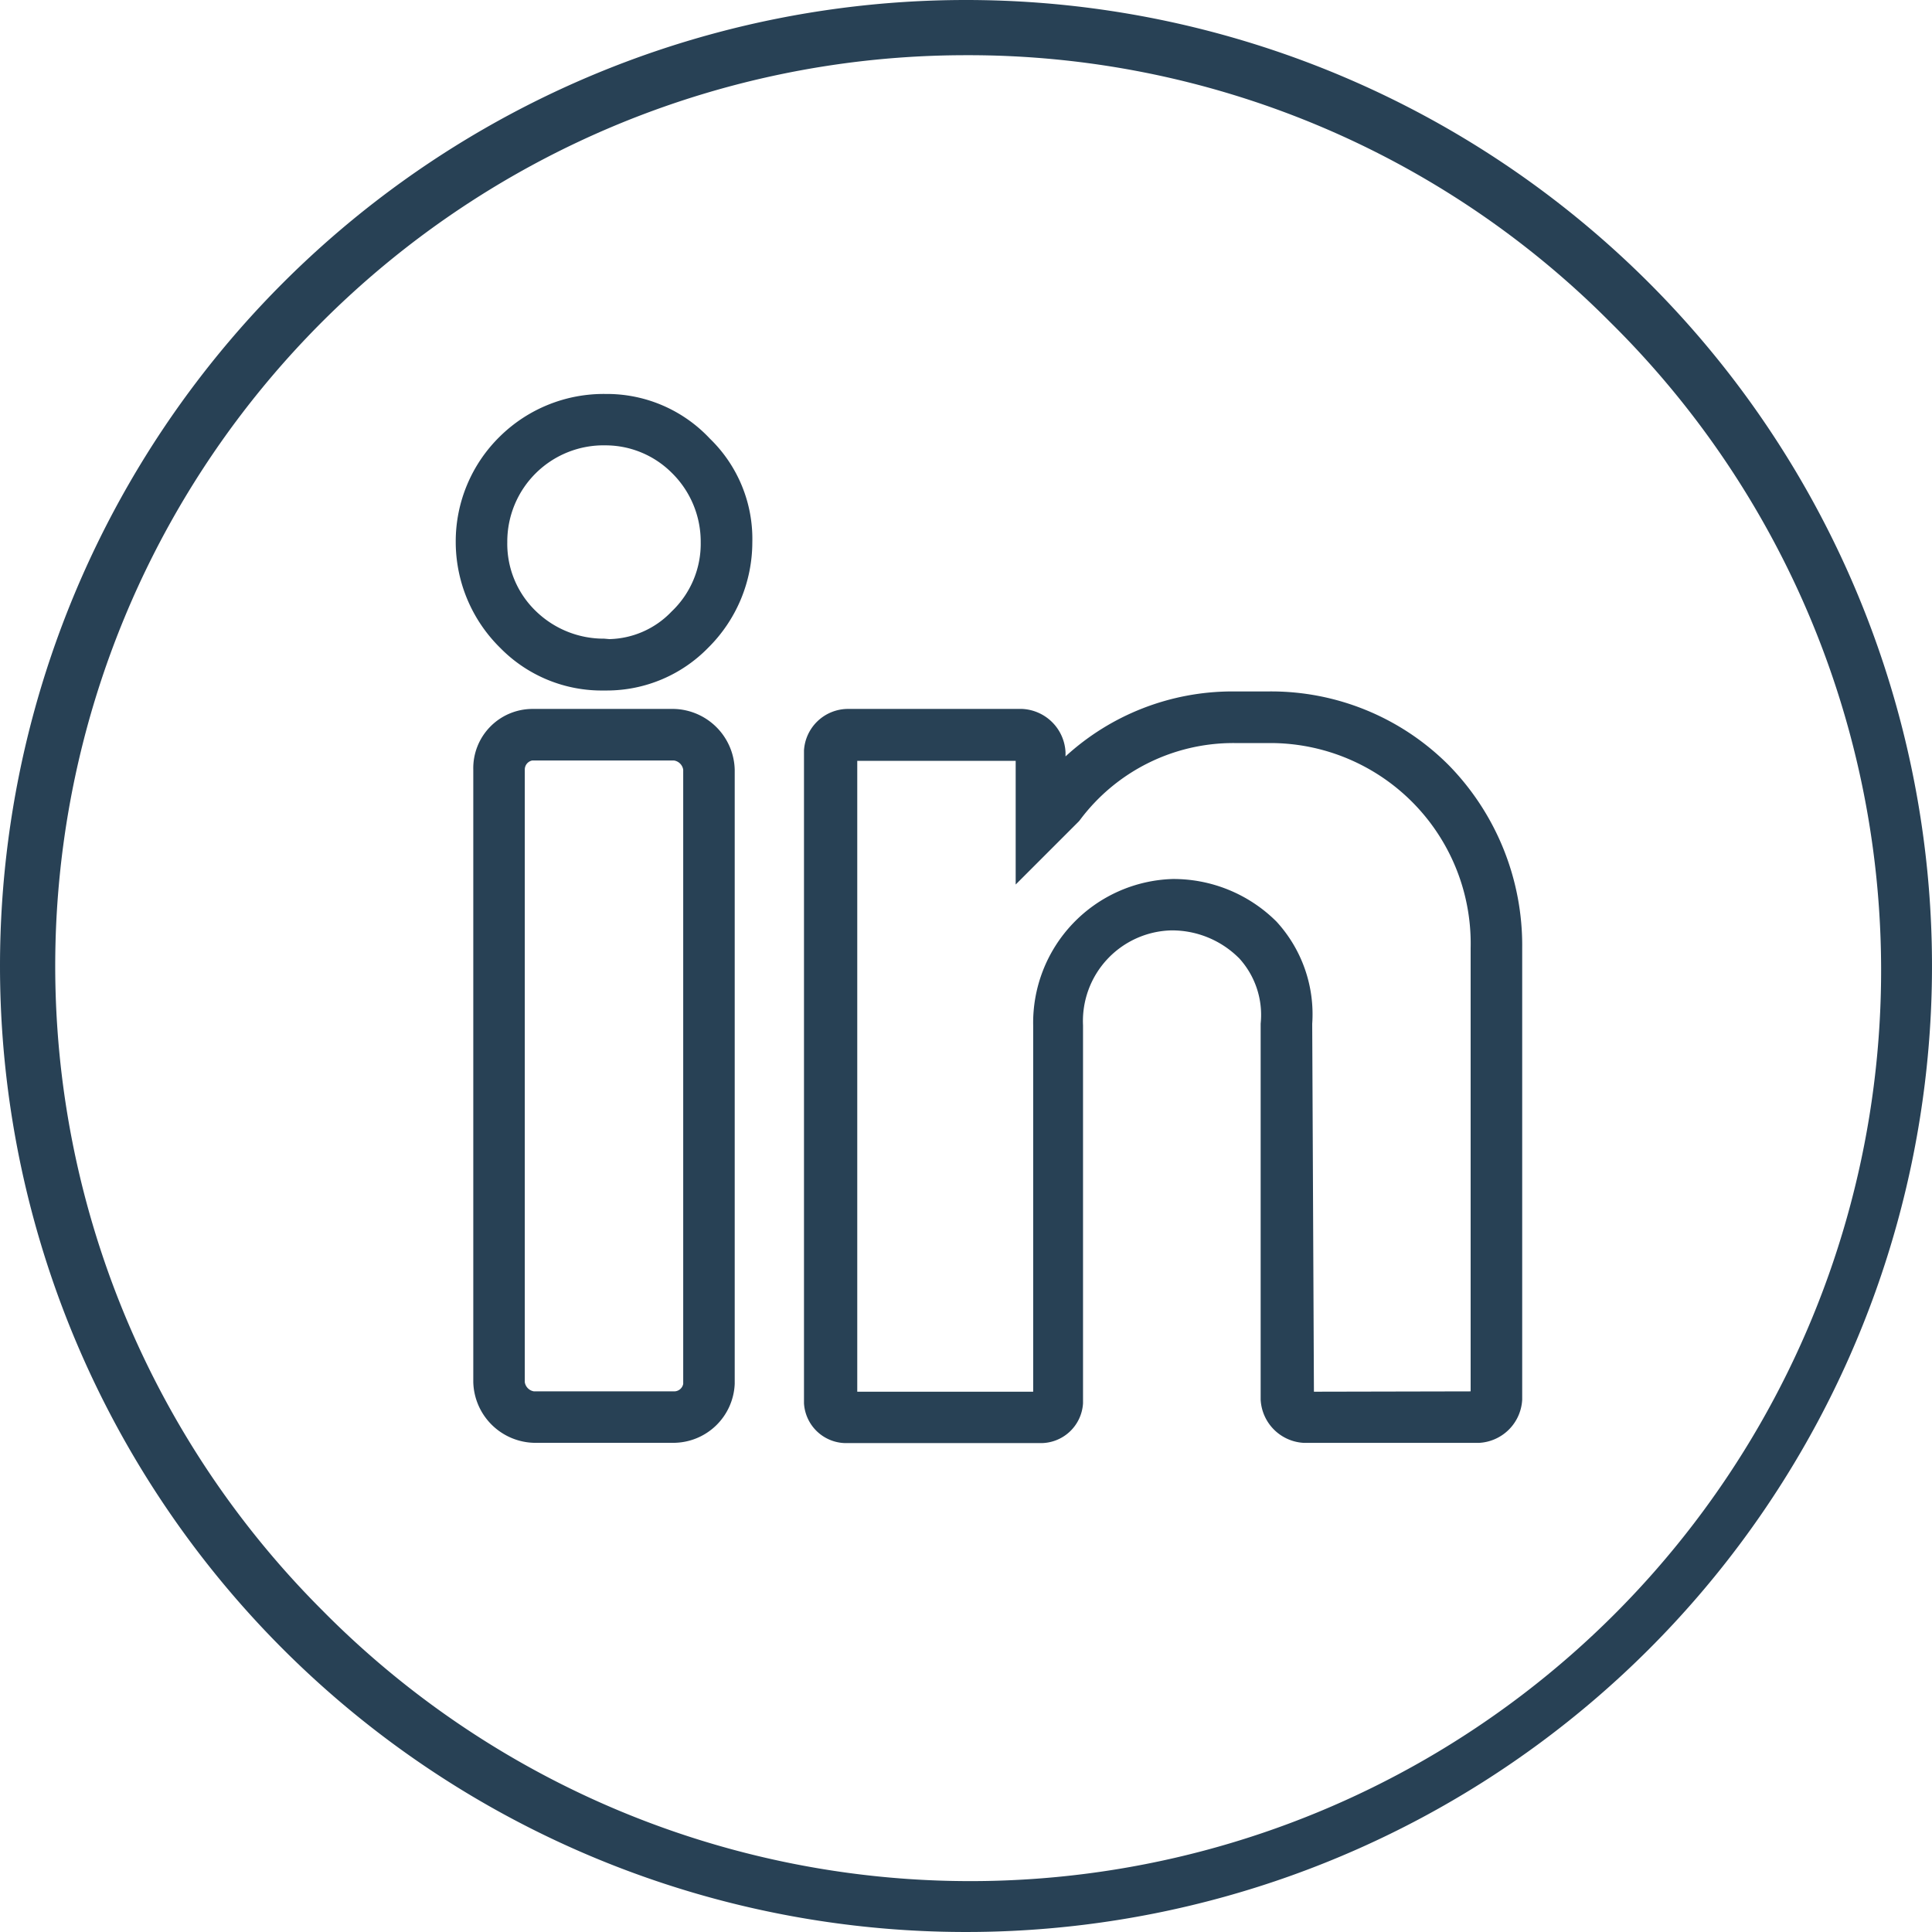
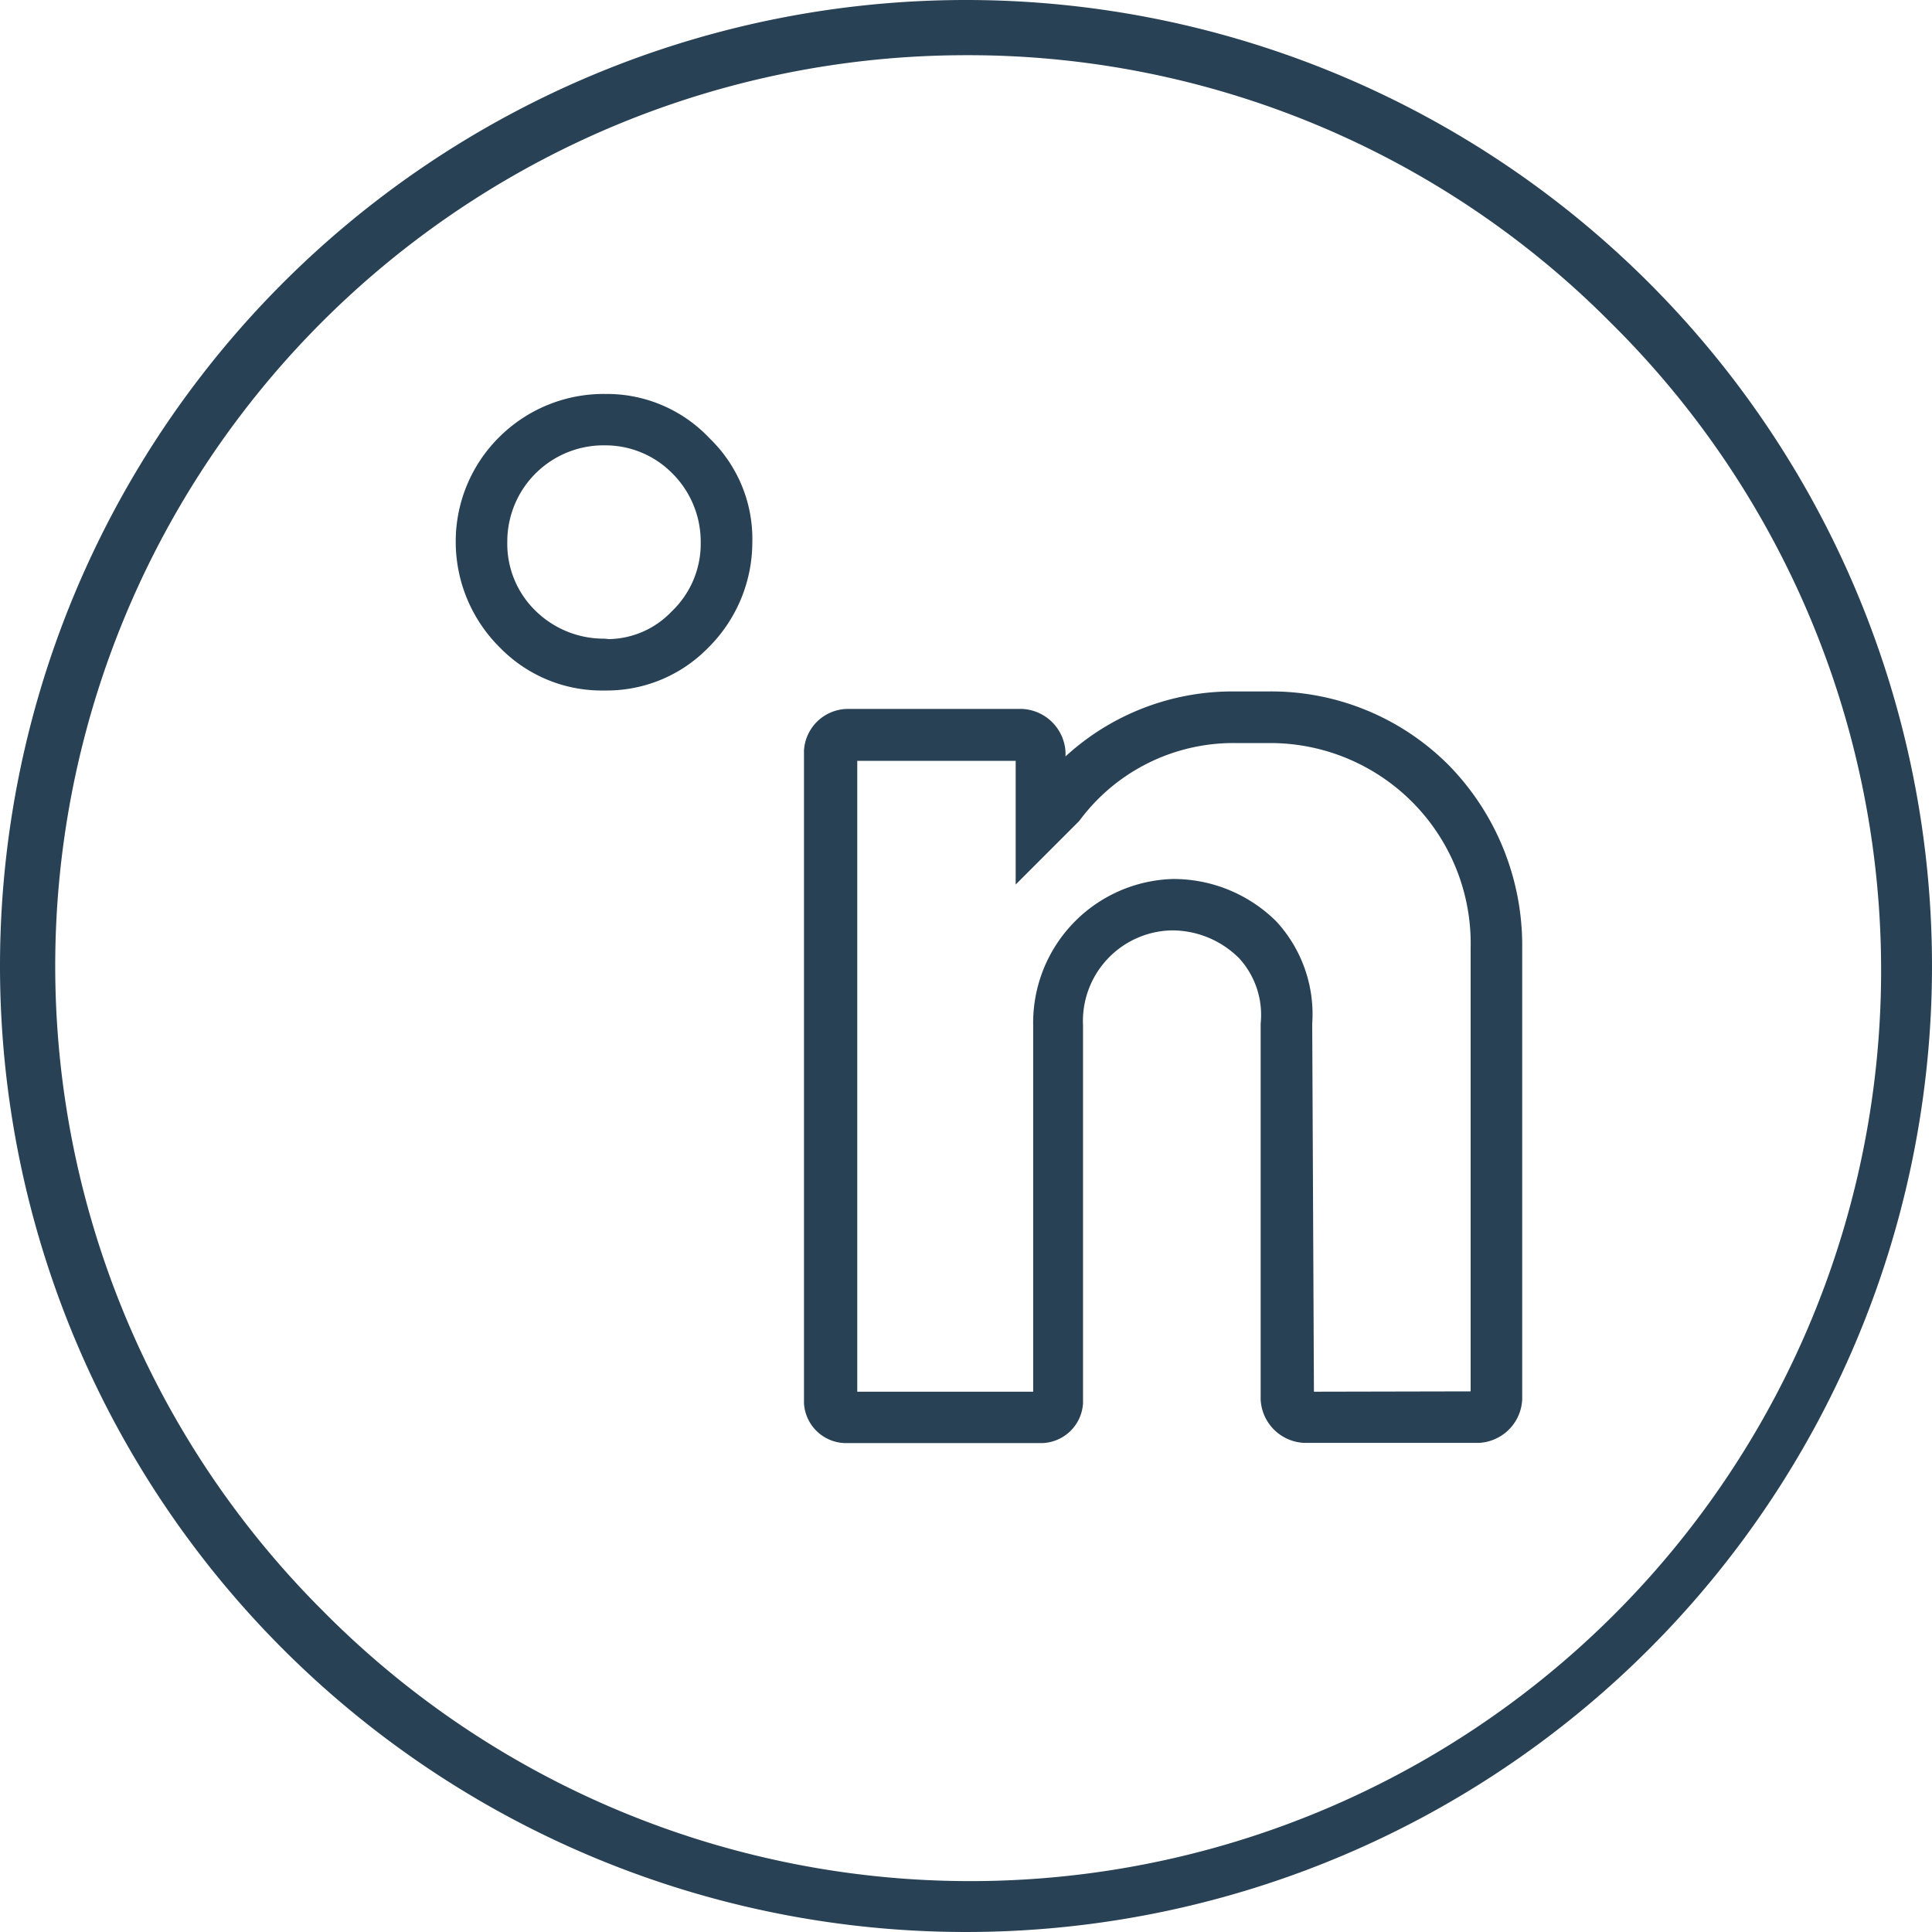
<svg xmlns="http://www.w3.org/2000/svg" width="35" height="35" viewBox="0 0 35 35">
  <g id="Groupe_1111" data-name="Groupe 1111" transform="translate(-1855 -1015)">
    <path id="Rectangle_468" data-name="Rectangle 468" d="M17.5,1A16.5,16.5,0,0,0,5.833,29.167,16.5,16.5,0,1,0,29.167,5.833,16.392,16.392,0,0,0,17.5,1m0-1A17.5,17.5,0,1,1,0,17.5,17.5,17.5,0,0,1,17.5,0Z" transform="translate(1855 1015)" fill="#284155" />
    <g id="linkedin" transform="translate(1864.406 1018.02)">
      <g id="Groupe_1081" data-name="Groupe 1081" transform="translate(-1 4.267)">
        <g id="Groupe_1080" data-name="Groupe 1080" transform="translate(0 0)">
          <path id="Tracé_1870" data-name="Tracé 1870" d="M1.568,4.267A2.543,2.543,0,0,0-1,6.8,2.542,2.542,0,0,0-.239,8.61a2.418,2.418,0,0,0,1.775.729H1.6A2.4,2.4,0,0,0,3.311,8.61,2.542,2.542,0,0,0,4.072,6.8a2.369,2.369,0,0,0-.729-1.775A2.4,2.4,0,0,0,1.568,4.267Zm1.3,3.9A1.746,1.746,0,0,1,1.536,8.7,1.924,1.924,0,0,1,.2,8.166,1.844,1.844,0,0,1-.366,6.8,1.894,1.894,0,0,1,1.568,4.9a1.85,1.85,0,0,1,1.3.539A1.9,1.9,0,0,1,3.438,6.8,1.844,1.844,0,0,1,2.867,8.166Z" transform="translate(1 -4.267)" fill="#284155" />
          <path id="Tracé_1870_-_Contour" data-name="Tracé 1870 - Contour" d="M1.568,4.117a2.554,2.554,0,0,1,1.885.808,2.528,2.528,0,0,1,.77,1.881,2.694,2.694,0,0,1-.8,1.909A2.565,2.565,0,0,1,1.6,9.489H1.54A2.574,2.574,0,0,1-.345,8.716,2.694,2.694,0,0,1-1.15,6.8a2.659,2.659,0,0,1,.8-1.913A2.679,2.679,0,0,1,1.568,4.117ZM1.6,9.189A2.267,2.267,0,0,0,3.205,8.5a2.4,2.4,0,0,0,.717-1.7V6.8a2.231,2.231,0,0,0-.685-1.662,2.26,2.26,0,0,0-1.669-.717A2.393,2.393,0,0,0-.85,6.8,2.4,2.4,0,0,0-.133,8.5a2.268,2.268,0,0,0,1.662.685H1.6ZM1.568,4.751a2,2,0,0,1,1.406.583A2.04,2.04,0,0,1,3.588,6.8a1.992,1.992,0,0,1-.617,1.471,1.9,1.9,0,0,1-1.339.584q-.05,0-.1,0A2.07,2.07,0,0,1,.1,8.274,1.992,1.992,0,0,1-.516,6.8,2.044,2.044,0,0,1,1.568,4.751Zm.064,3.807a1.606,1.606,0,0,0,1.129-.5l0,0A1.692,1.692,0,0,0,3.288,6.8a1.746,1.746,0,0,0-.527-1.257,1.7,1.7,0,0,0-1.194-.495A1.744,1.744,0,0,0-.216,6.8,1.692,1.692,0,0,0,.306,8.055l0,0a1.763,1.763,0,0,0,1.225.495h.009Z" transform="translate(1 -4.267)" fill="#284155" />
-           <path id="Tracé_1871" data-name="Tracé 1871" d="M11.02,157.867H8.452a.927.927,0,0,0-.919.951v11.095a.975.975,0,0,0,.951.951H11.02a.97.97,0,0,0,.951-.919V158.818A.975.975,0,0,0,11.02,157.867Zm.317,12.077a.313.313,0,0,1-.317.285H8.484a.341.341,0,0,1-.317-.317V158.818a.313.313,0,0,1,.285-.317H11.02a.341.341,0,0,1,.317.317Z" transform="translate(-7.216 -152.161)" fill="#284155" />
-           <path id="Tracé_1871_-_Contour" data-name="Tracé 1871 - Contour" d="M8.452,157.717H11.02a1.13,1.13,0,0,1,1.1,1.1v11.126a1.114,1.114,0,0,1-1.1,1.069H8.484a1.13,1.13,0,0,1-1.1-1.1V158.818A1.074,1.074,0,0,1,8.452,157.717Zm2.568,13a.817.817,0,0,0,.8-.769V158.818a.822.822,0,0,0-.8-.8H8.452a.777.777,0,0,0-.769.8v11.095a.822.822,0,0,0,.8.8ZM8.452,158.351H11.02a.492.492,0,0,1,.467.467v11.126a.464.464,0,0,1-.467.435H8.484a.492.492,0,0,1-.467-.467V158.818A.464.464,0,0,1,8.452,158.351ZM11.02,170.08a.167.167,0,0,0,.167-.135V158.818a.2.2,0,0,0-.167-.167H8.452a.167.167,0,0,0-.135.167v11.095a.2.2,0,0,0,.167.167Z" transform="translate(-7.216 -152.161)" fill="#284155" />
          <path id="Tracé_1872" data-name="Tracé 1872" d="M177.087,149.333h-.666a4.282,4.282,0,0,0-3.17,1.395v-.444a.682.682,0,0,0-.634-.634h-3.17a.651.651,0,0,0-.634.6v11.824a.623.623,0,0,0,.634.571h3.487a.623.623,0,0,0,.634-.571v-6.847a1.789,1.789,0,0,1,1.743-1.87,1.868,1.868,0,0,1,1.331.539,1.664,1.664,0,0,1,.444,1.3v6.815a.682.682,0,0,0,.634.634h3.17a.682.682,0,0,0,.634-.634v-8.178A4.406,4.406,0,0,0,177.087,149.333Zm3.8,12.648-.032.032h-3.107l-.032-6.815a2.334,2.334,0,0,0-.6-1.743,2.493,2.493,0,0,0-1.775-.729,2.444,2.444,0,0,0-2.377,2.5v6.784h-3.487V150.284h3.138l.032.032v2l.856-.856.032-.032a3.617,3.617,0,0,1,2.916-1.458h.666a3.783,3.783,0,0,1,3.772,3.867Z" transform="translate(-162.505 -143.944)" fill="#284155" />
          <path id="Tracé_1872_-_Contour" data-name="Tracé 1872 - Contour" d="M176.421,149.183h.666a4.54,4.54,0,0,1,3.265,1.344,4.67,4.67,0,0,1,1.323,3.307v8.178a.826.826,0,0,1-.784.784h-3.17a.826.826,0,0,1-.784-.784V155.2a1.521,1.521,0,0,0-.394-1.188l-.006-.005a1.716,1.716,0,0,0-1.225-.495,1.643,1.643,0,0,0-1.593,1.72v6.847a.766.766,0,0,1-.784.721h-3.487a.766.766,0,0,1-.784-.721V150.252a.8.8,0,0,1,.784-.752h3.17a.826.826,0,0,1,.784.784v.076A4.474,4.474,0,0,1,176.421,149.183Zm4.47,13.314a.532.532,0,0,0,.484-.484v-8.178a4.372,4.372,0,0,0-1.237-3.1,4.242,4.242,0,0,0-3.051-1.255h-.666a4.137,4.137,0,0,0-3.058,1.344l-.262.295v-.838a.532.532,0,0,0-.484-.484h-3.17a.5.5,0,0,0-.484.452v11.824a.478.478,0,0,0,.484.421h3.487a.478.478,0,0,0,.484-.421v-6.847a1.939,1.939,0,0,1,1.893-2.02,2.014,2.014,0,0,1,1.435.58,1.8,1.8,0,0,1,.49,1.408v6.815a.532.532,0,0,0,.484.484Zm-4.438-12.68h.666a3.928,3.928,0,0,1,3.922,4.017v8.209l-.119.12H177.6l-.032-6.965a2.2,2.2,0,0,0-.558-1.638,2.342,2.342,0,0,0-1.669-.685,2.246,2.246,0,0,0-1.58.695,2.384,2.384,0,0,0-.648,1.66v6.934h-3.787V150.134h3.35l.12.12v1.7l.623-.623A3.773,3.773,0,0,1,176.453,149.817Zm4.288,12.046v-8.028a3.632,3.632,0,0,0-3.622-3.717h-.666a3.467,3.467,0,0,0-2.794,1.4l-.016.019-1.144,1.144v-2.241h-2.87v11.429h3.187v-6.634a2.606,2.606,0,0,1,2.524-2.654,2.642,2.642,0,0,1,1.885.773,2.481,2.481,0,0,1,.646,1.85l.031,6.665Z" transform="translate(-162.505 -143.944)" fill="#284155" />
        </g>
      </g>
    </g>
  </g>
</svg>